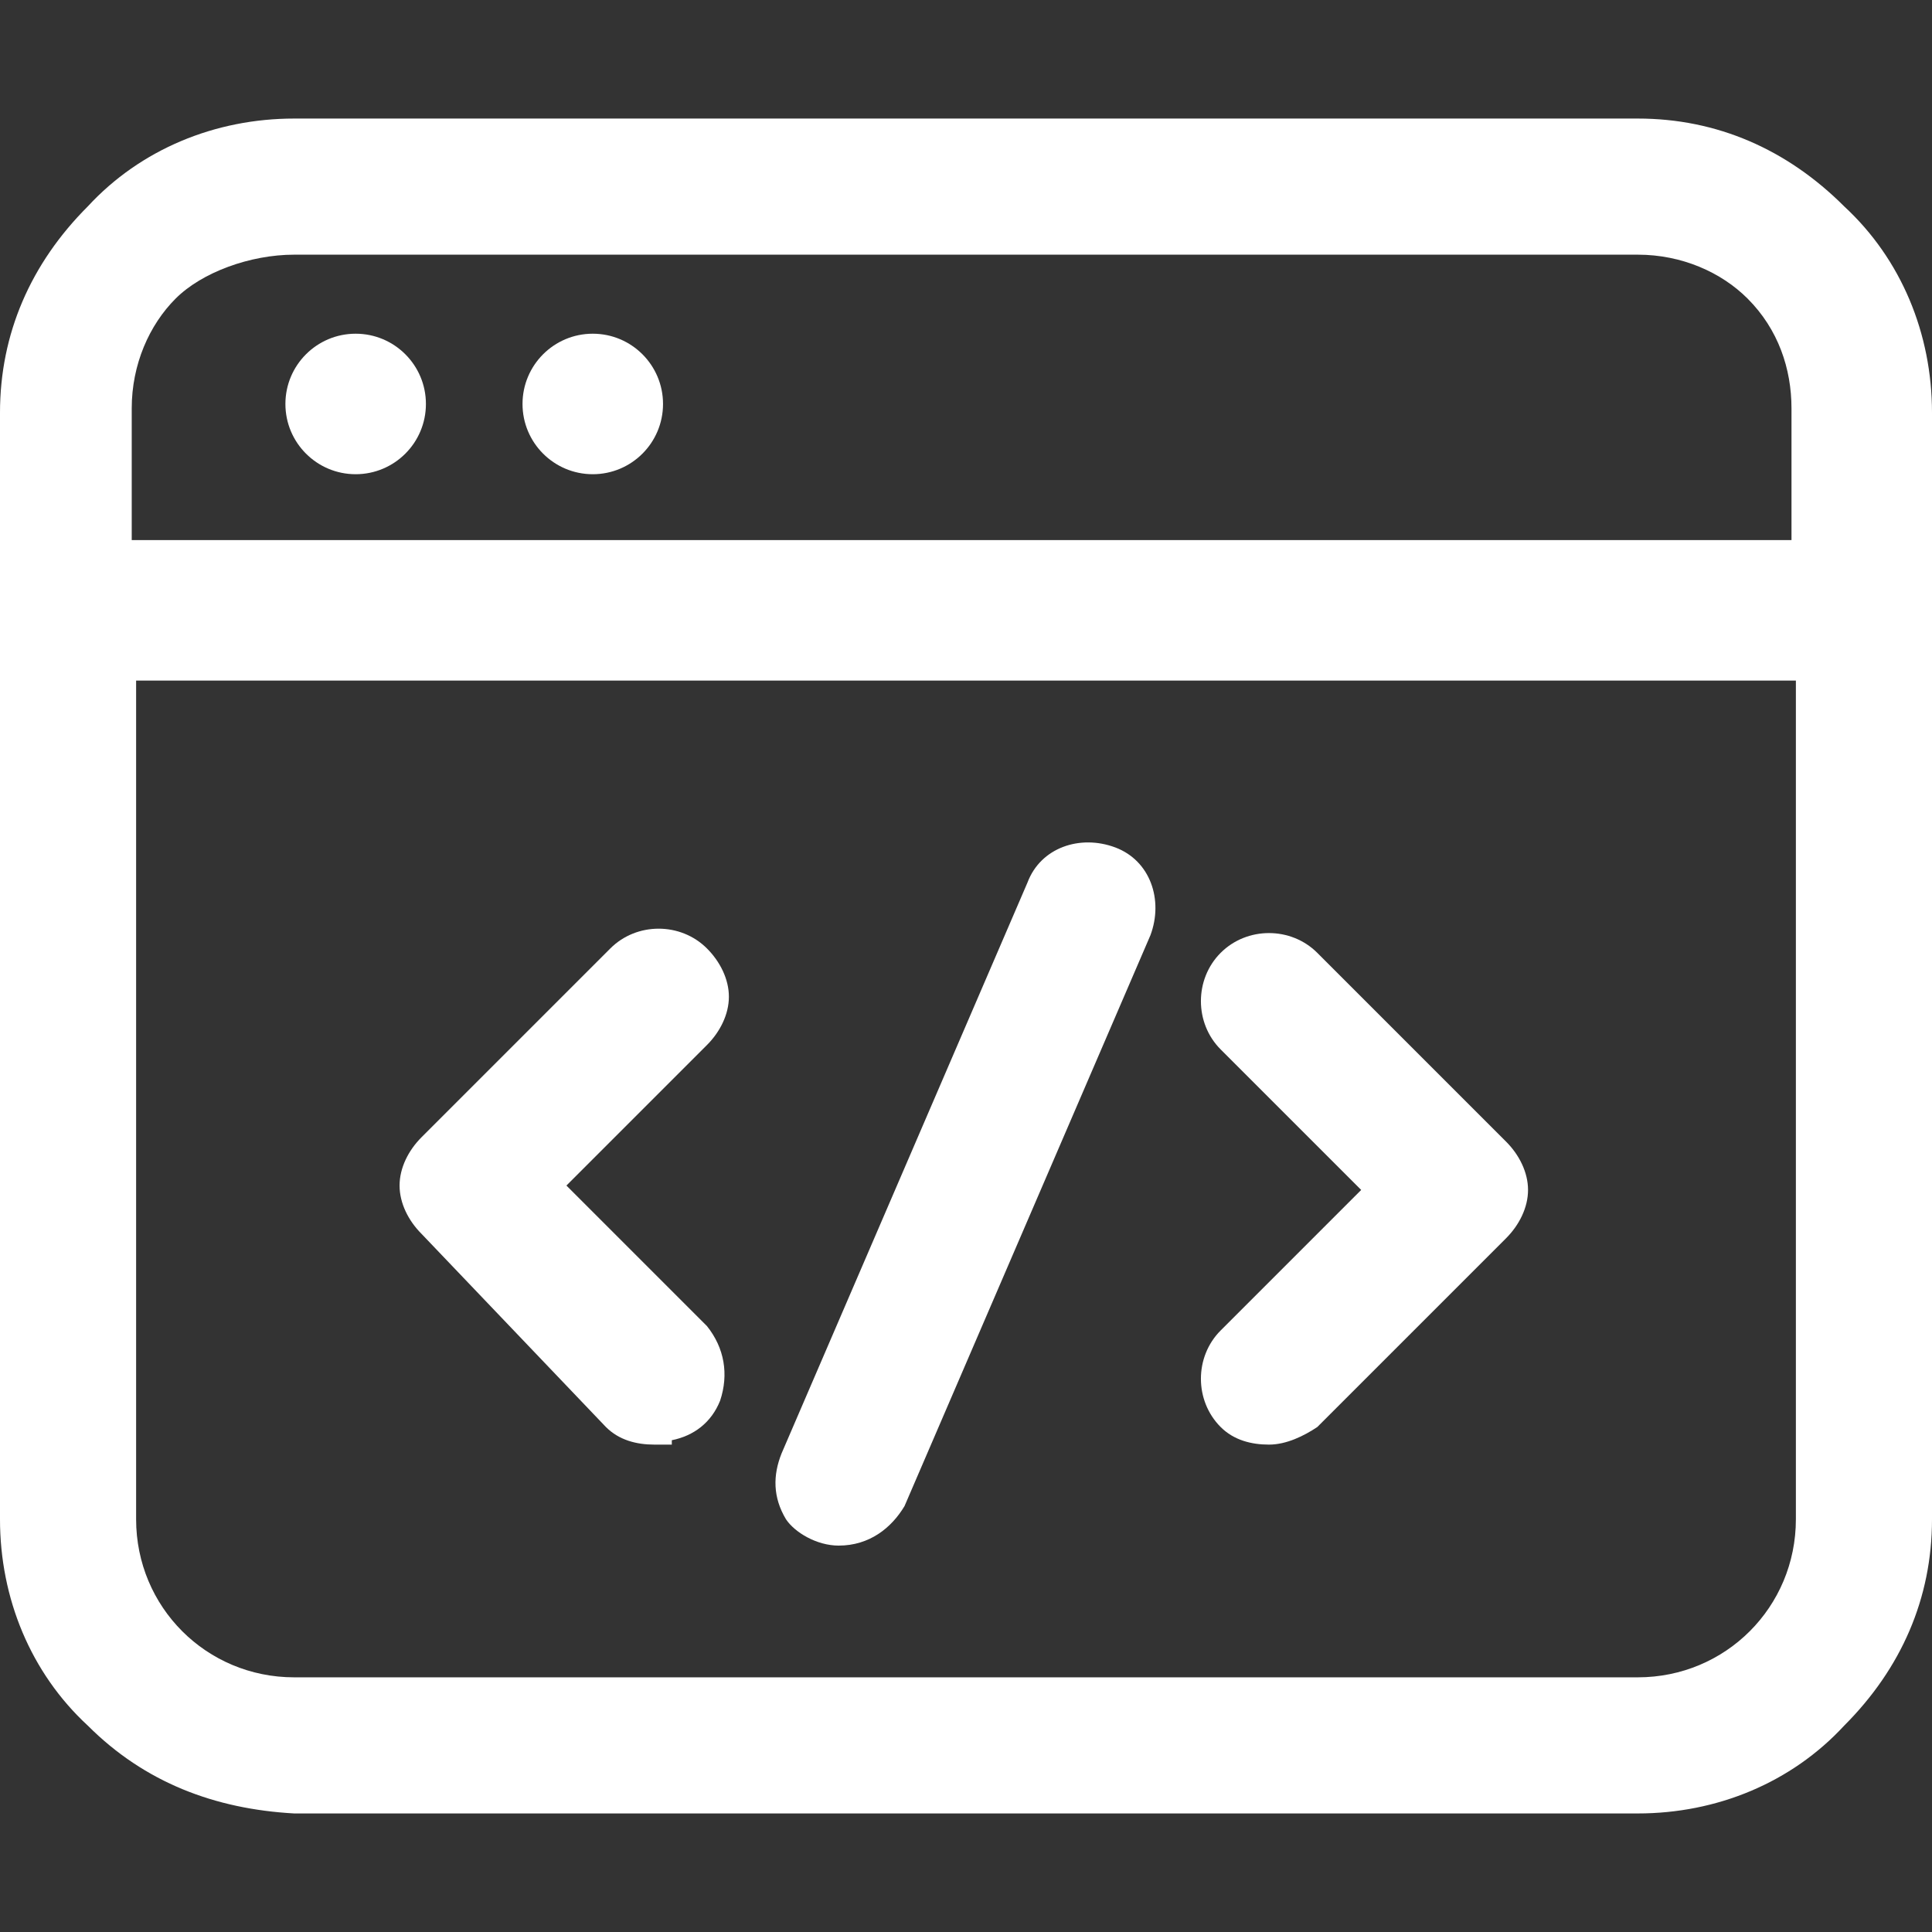
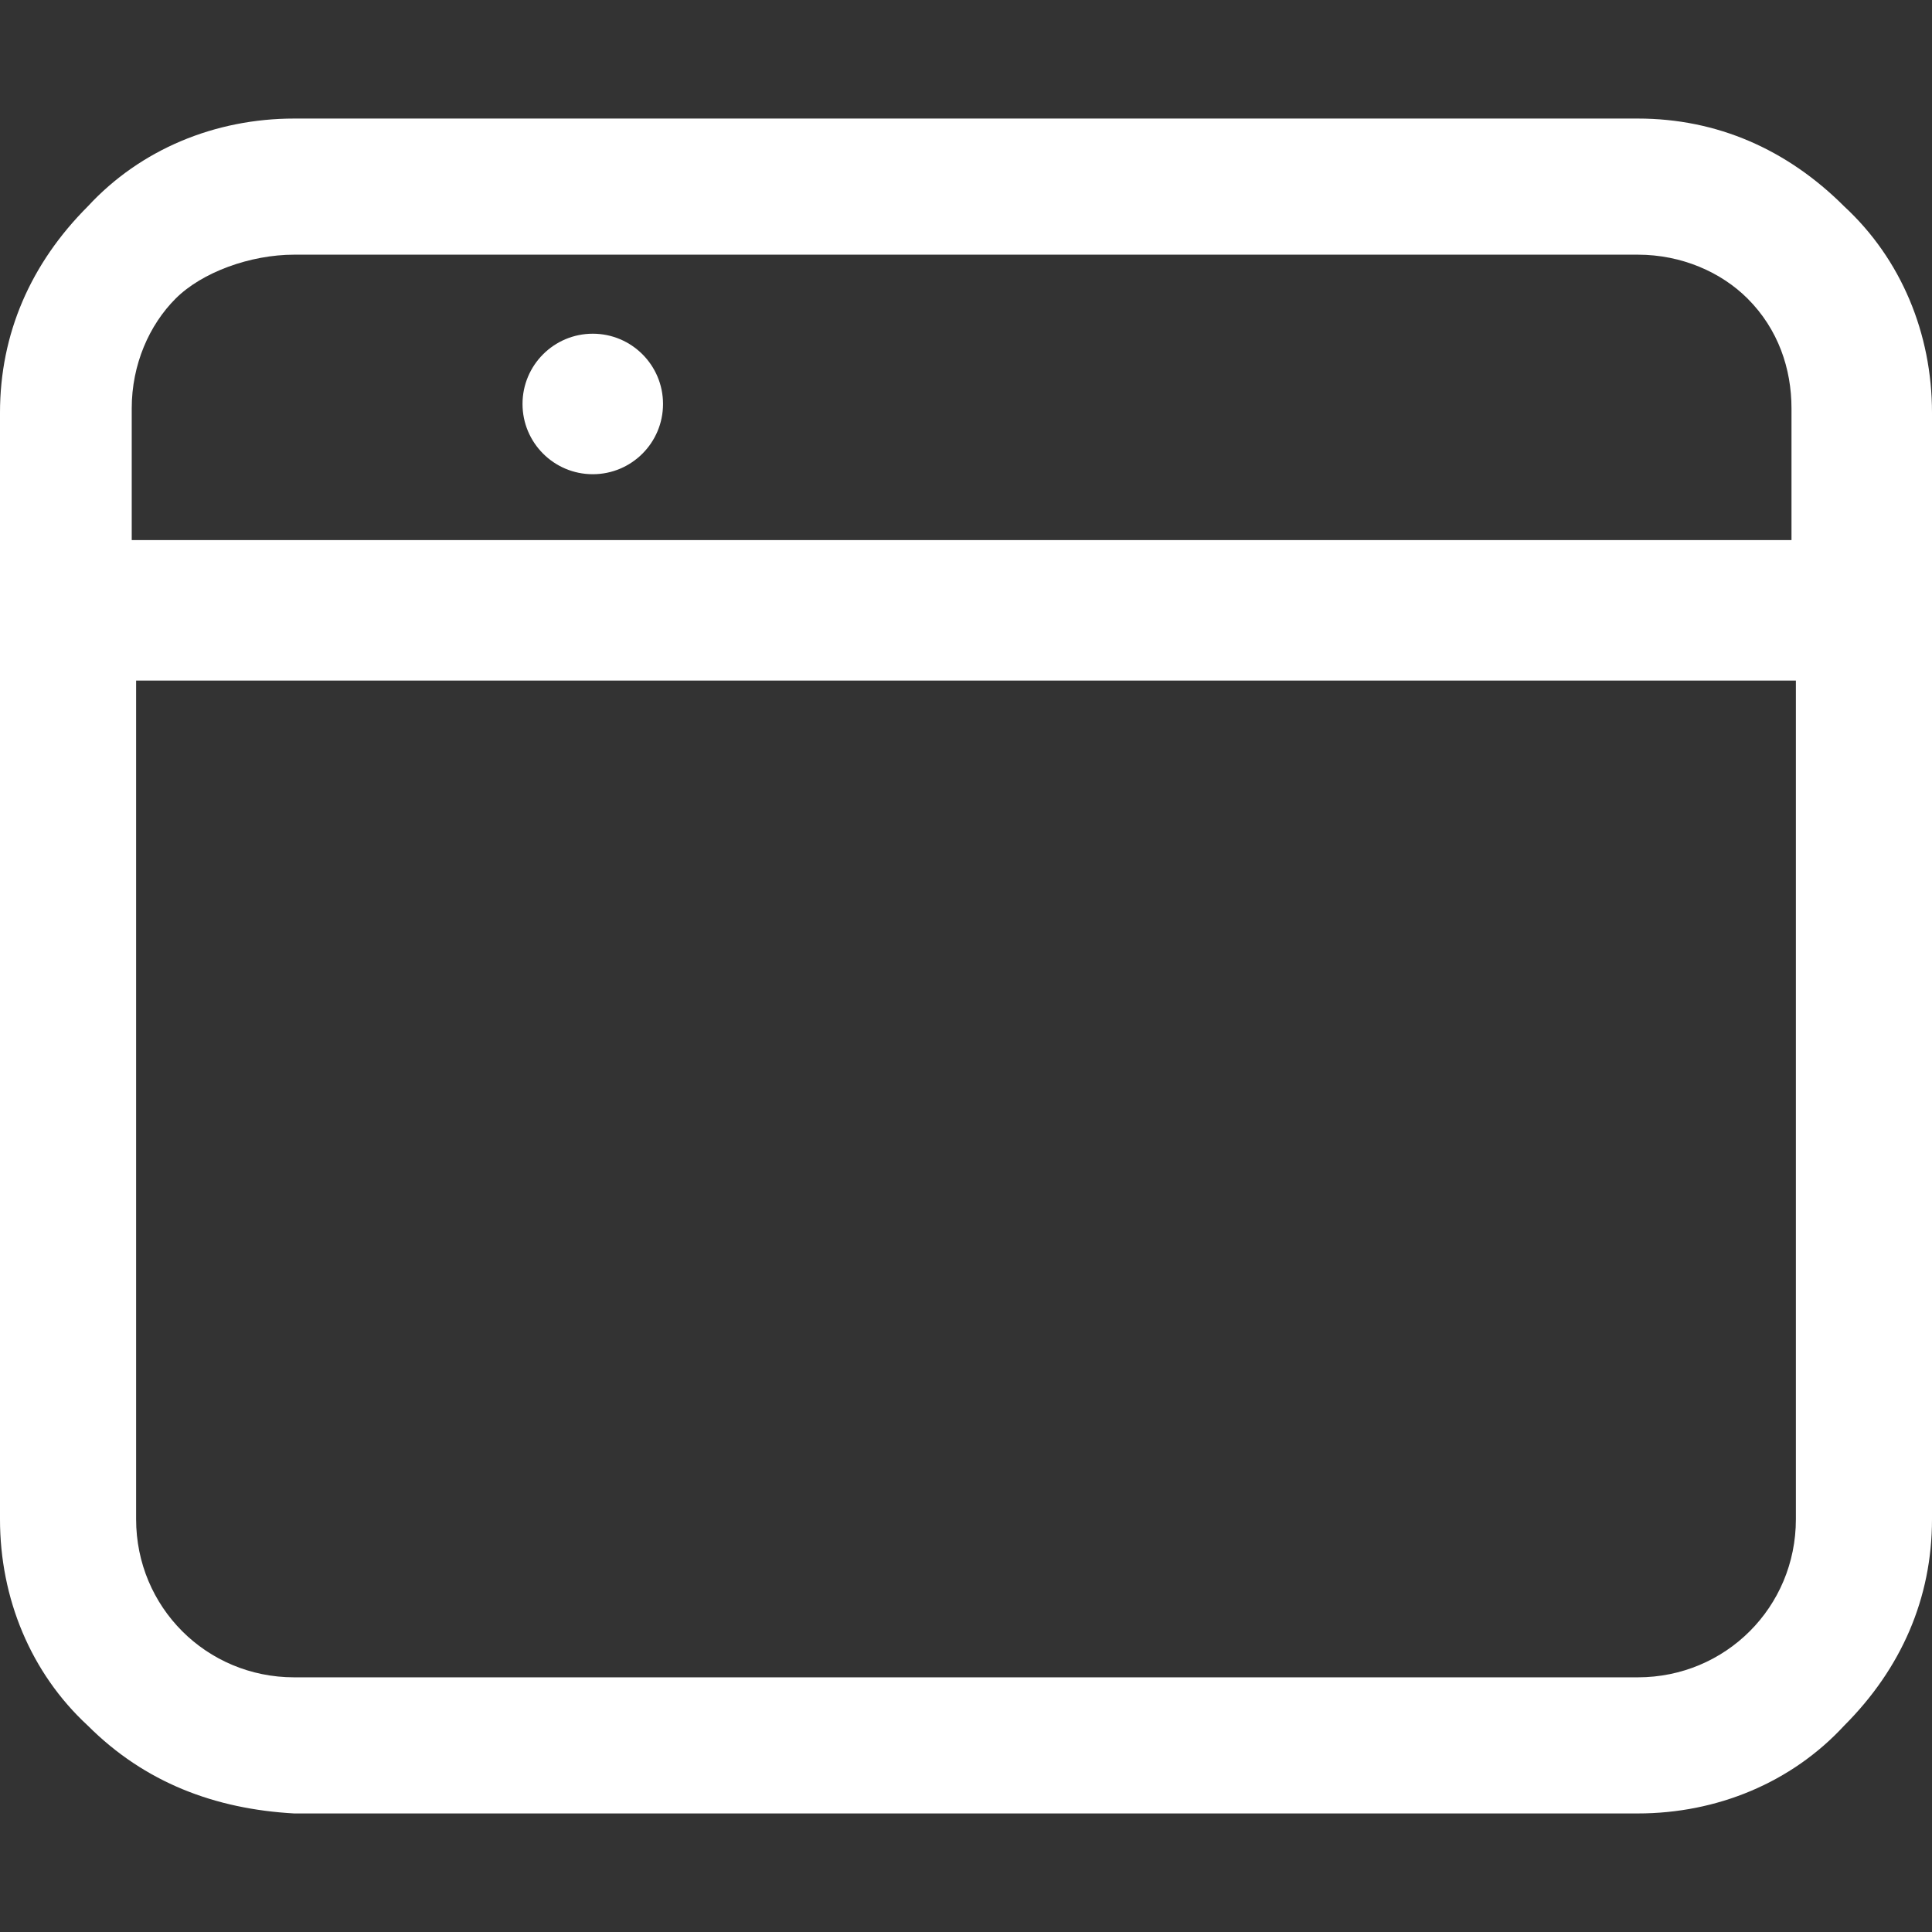
<svg xmlns="http://www.w3.org/2000/svg" version="1.1" id="图层_1" x="0px" y="0px" viewBox="-457 259 44 44" style="enable-background:new -457 259 44 44;" xml:space="preserve">
  <rect x="-457" y="259" width="44" height="44" fill="#333333" stroke="none" />
  <style type="text/css">
	.st0{fill:#FFFFFF;}
</style>
  <g>
-     <path class="st0" d="M-429.2,289.3c-0.6,0.6-0.6,1.6,0,2.2l0,0c0.3,0.3,0.7,0.4,1.1,0.4l0,0c0.4,0,0.8-0.2,1.1-0.4l4.3-4.3   c0.3-0.3,0.5-0.7,0.5-1.1c0-0.4-0.2-0.8-0.5-1.1l-4.3-4.3c-0.6-0.6-1.6-0.6-2.2,0l0,0c-0.6,0.6-0.6,1.6,0,2.2l3.2,3.2L-429.2,289.3   L-429.2,289.3z" />
-     <path class="st0" d="M-443.2,291.5L-443.2,291.5c0.3,0.3,0.7,0.4,1.1,0.4h0.4v-0.1c0.5-0.1,0.9-0.4,1.1-0.9   c0.2-0.6,0.1-1.2-0.3-1.7l-3.2-3.2l3.2-3.2c0.3-0.3,0.5-0.7,0.5-1.1s-0.2-0.8-0.5-1.1c-0.6-0.6-1.6-0.6-2.2,0l-4.3,4.3   c-0.3,0.3-0.5,0.7-0.5,1.1s0.2,0.8,0.5,1.1L-443.2,291.5z" />
-     <path class="st0" d="M-437.9,294.2L-437.9,294.2c0.7,0,1.2-0.4,1.5-0.9l5.6-13c0.3-0.8,0-1.7-0.8-2l0,0c-0.8-0.3-1.7,0-2,0.8   l-5.6,13c-0.2,0.5-0.2,1,0.1,1.5C-438.9,293.9-438.4,294.2-437.9,294.2z" />
-     <circle class="st0" cx="-448.9" cy="268.2" r="1.6" />
    <circle class="st0" cx="-443.5" cy="268.2" r="1.6" />
    <path class="st0" d="M-415,263.7c-1.3-1.3-2.9-2-4.7-2h-30.6c-1.8,0-3.5,0.7-4.7,2c-1.3,1.3-2,2.9-2,4.7v25.2c0,1.8,0.7,3.5,2,4.7   c1.3,1.3,2.9,1.9,4.7,2h30.6c1.8,0,3.5-0.7,4.7-2c1.3-1.3,2-2.9,2-4.7v-25.2C-413,266.6-413.7,264.9-415,263.7z M-416.1,274.5v19.1   c0,2-1.6,3.6-3.6,3.6h-30.6c-2,0-3.6-1.6-3.6-3.6v-19.1H-416.1z M-450.3,264.8h30.6c1,0,1.9,0.4,2.5,1c0.7,0.7,1,1.6,1,2.5v3H-454   v-3c0-1,0.4-1.9,1-2.5S-451.3,264.8-450.3,264.8z" />
  </g>
</svg>